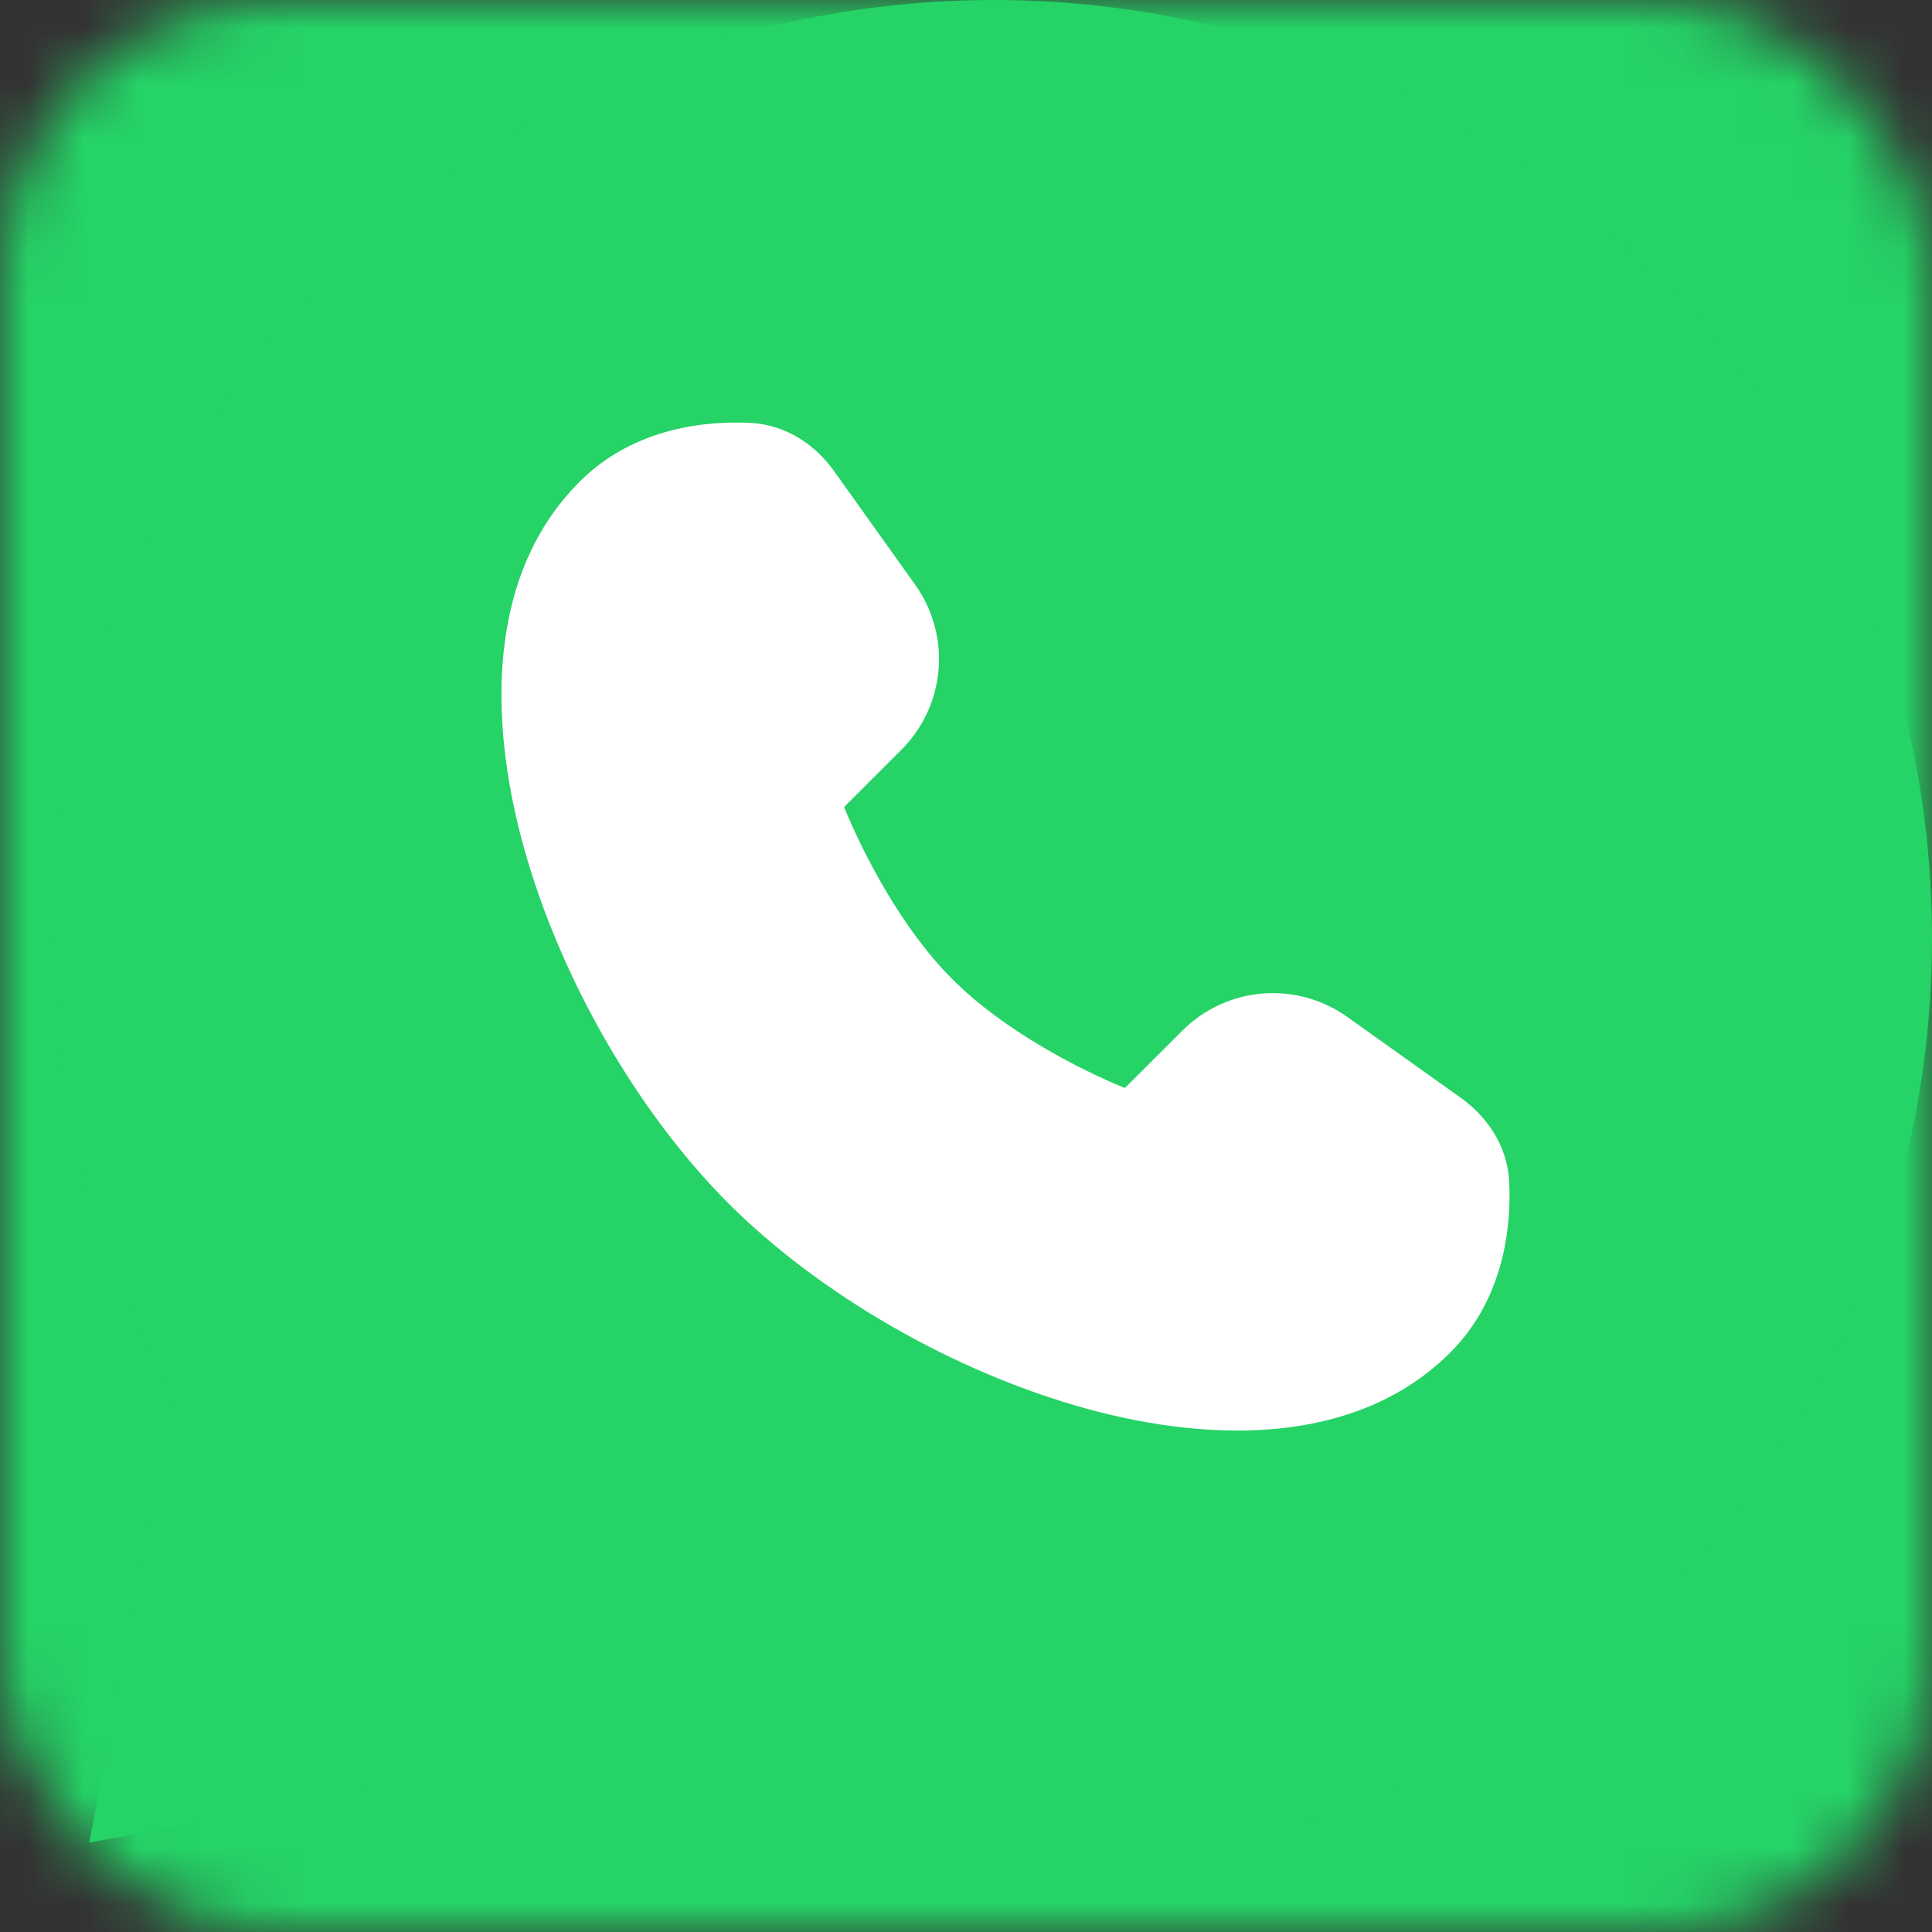
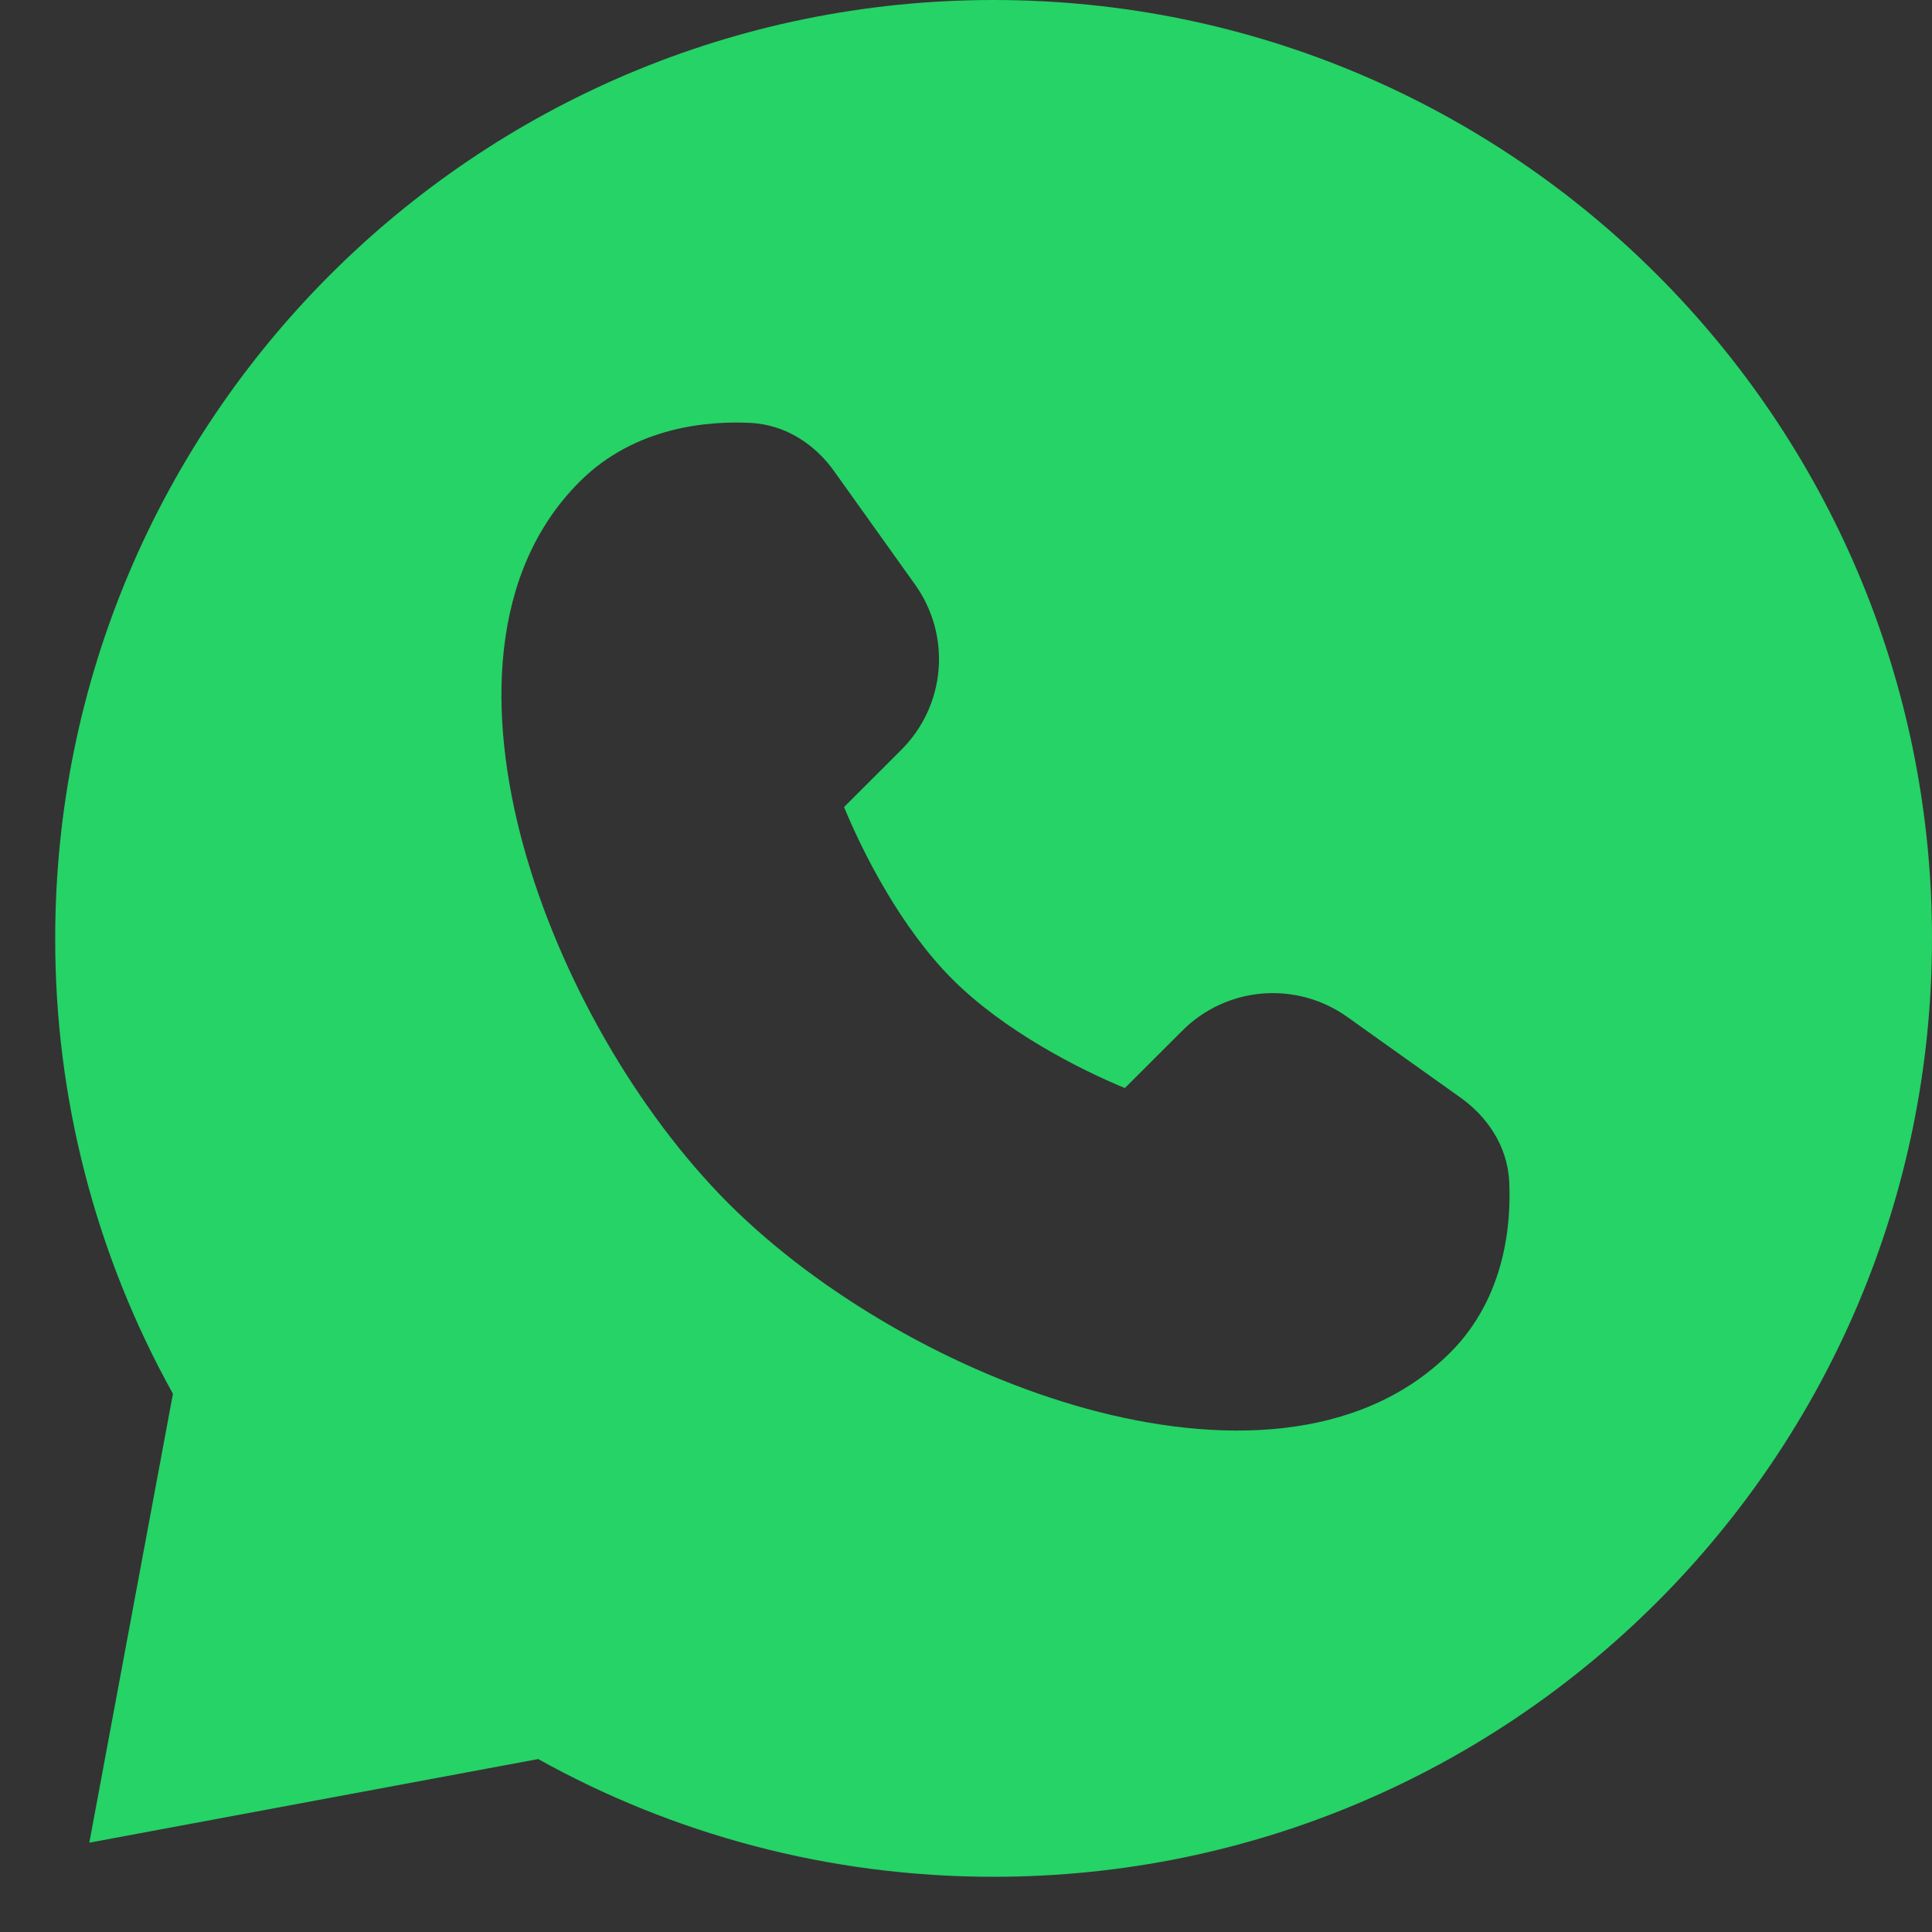
<svg xmlns="http://www.w3.org/2000/svg" width="35" height="35" viewBox="0 0 35 35" fill="none">
  <rect x="0" y="0" width="35" height="35" fill="#333333" stroke="none" />
  <mask id="path-1-inside-1_1369_203" fill="white">
    <rect y="-0" width="35" height="35" rx="5" />
  </mask>
-   <rect y="-0" width="35" height="35" rx="5" fill="white" stroke="#25D366" stroke-width="12" mask="url(#path-1-inside-1_1369_203)" />
  <path fill-rule="evenodd" clip-rule="evenodd" d="M1 17C1 7.611 8.611 0 18 0C27.389 0 35 7.611 35 17C35 26.389 27.389 34 18 34C15.008 34 12.194 33.227 9.75 31.867L1.618 33.382L3.133 25.25C1.73 22.727 0.996 19.887 1 17ZM10.5 8.727C11.511 7.715 12.86 7.625 13.588 7.661C14.26 7.692 14.787 8.081 15.108 8.532L16.58 10.594C16.898 11.041 17.049 11.586 17.003 12.132C16.958 12.679 16.72 13.192 16.332 13.58L15.291 14.62C15.636 15.461 16.326 16.814 17.257 17.743C18.187 18.672 19.539 19.366 20.378 19.711L21.422 18.669C21.809 18.282 22.322 18.044 22.869 17.999C23.415 17.954 23.96 18.104 24.406 18.422L26.469 19.892C26.919 20.215 27.31 20.741 27.341 21.412C27.375 22.14 27.285 23.489 26.274 24.502C24.625 26.149 22.038 26.166 19.685 25.52C17.289 24.862 14.847 23.449 13.198 21.802C11.552 20.154 10.138 17.712 9.48 15.316C8.834 12.962 8.851 10.375 10.5 8.727Z" fill="#25D366" />
</svg>